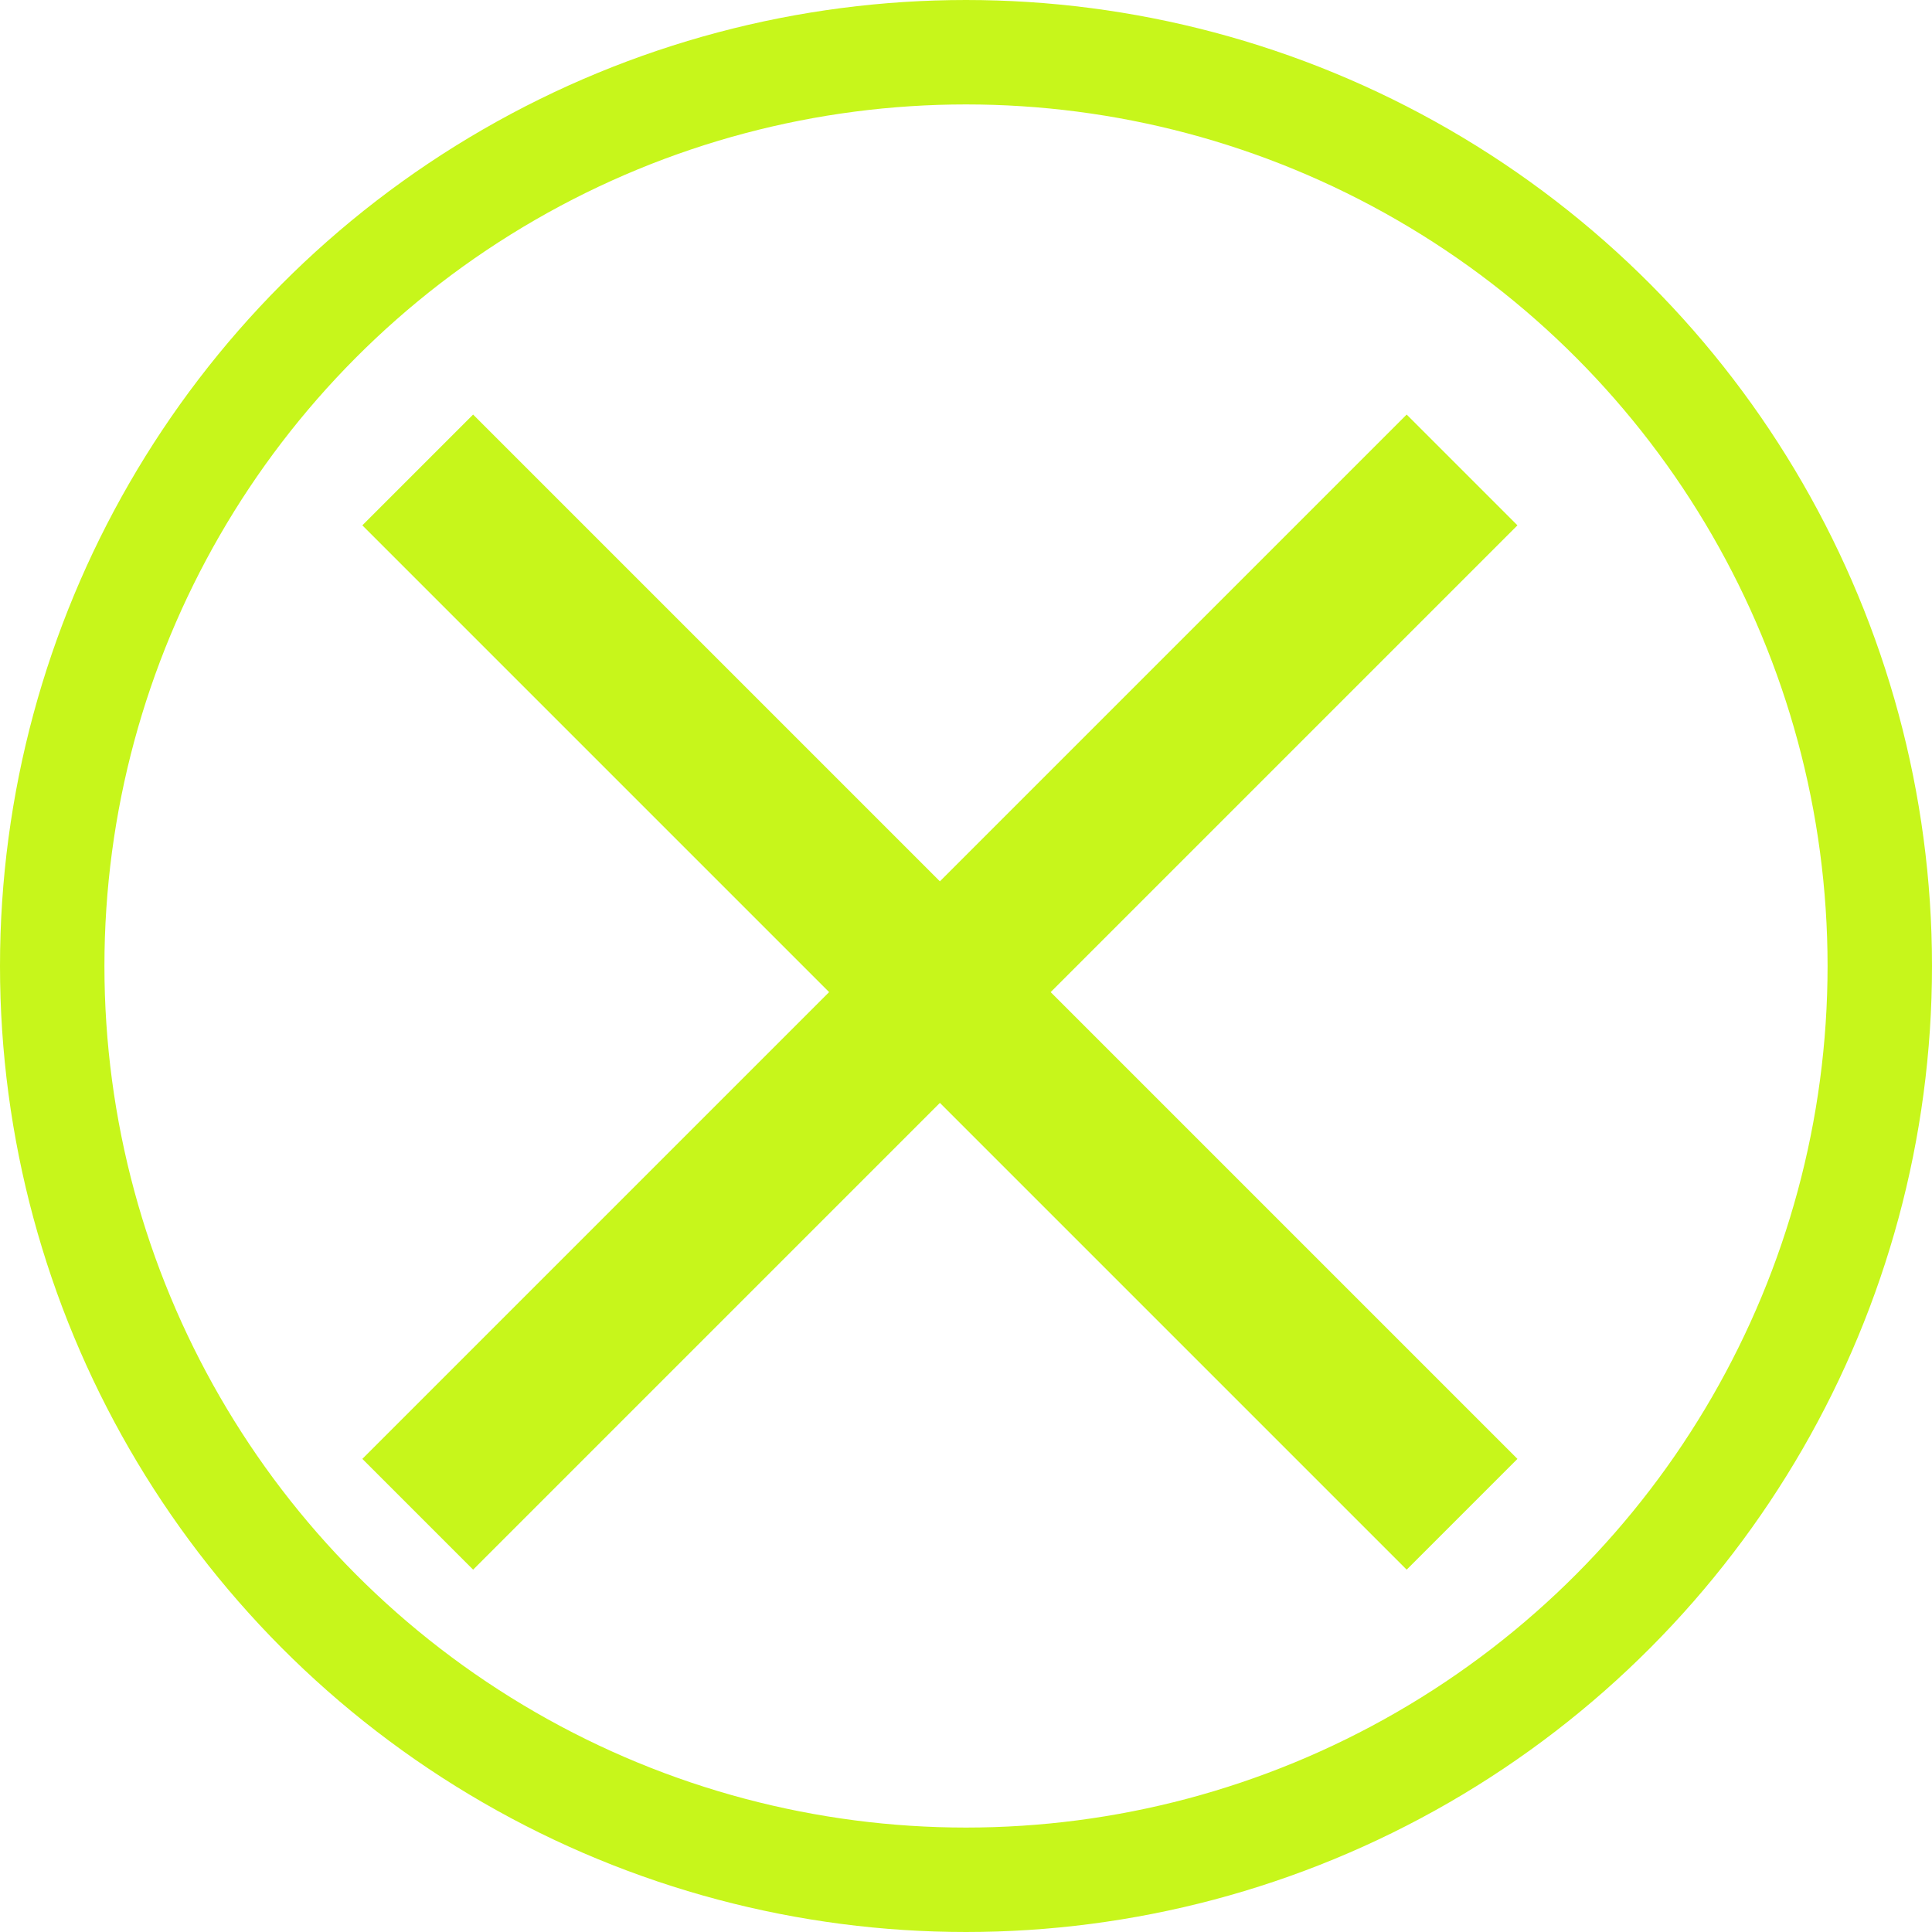
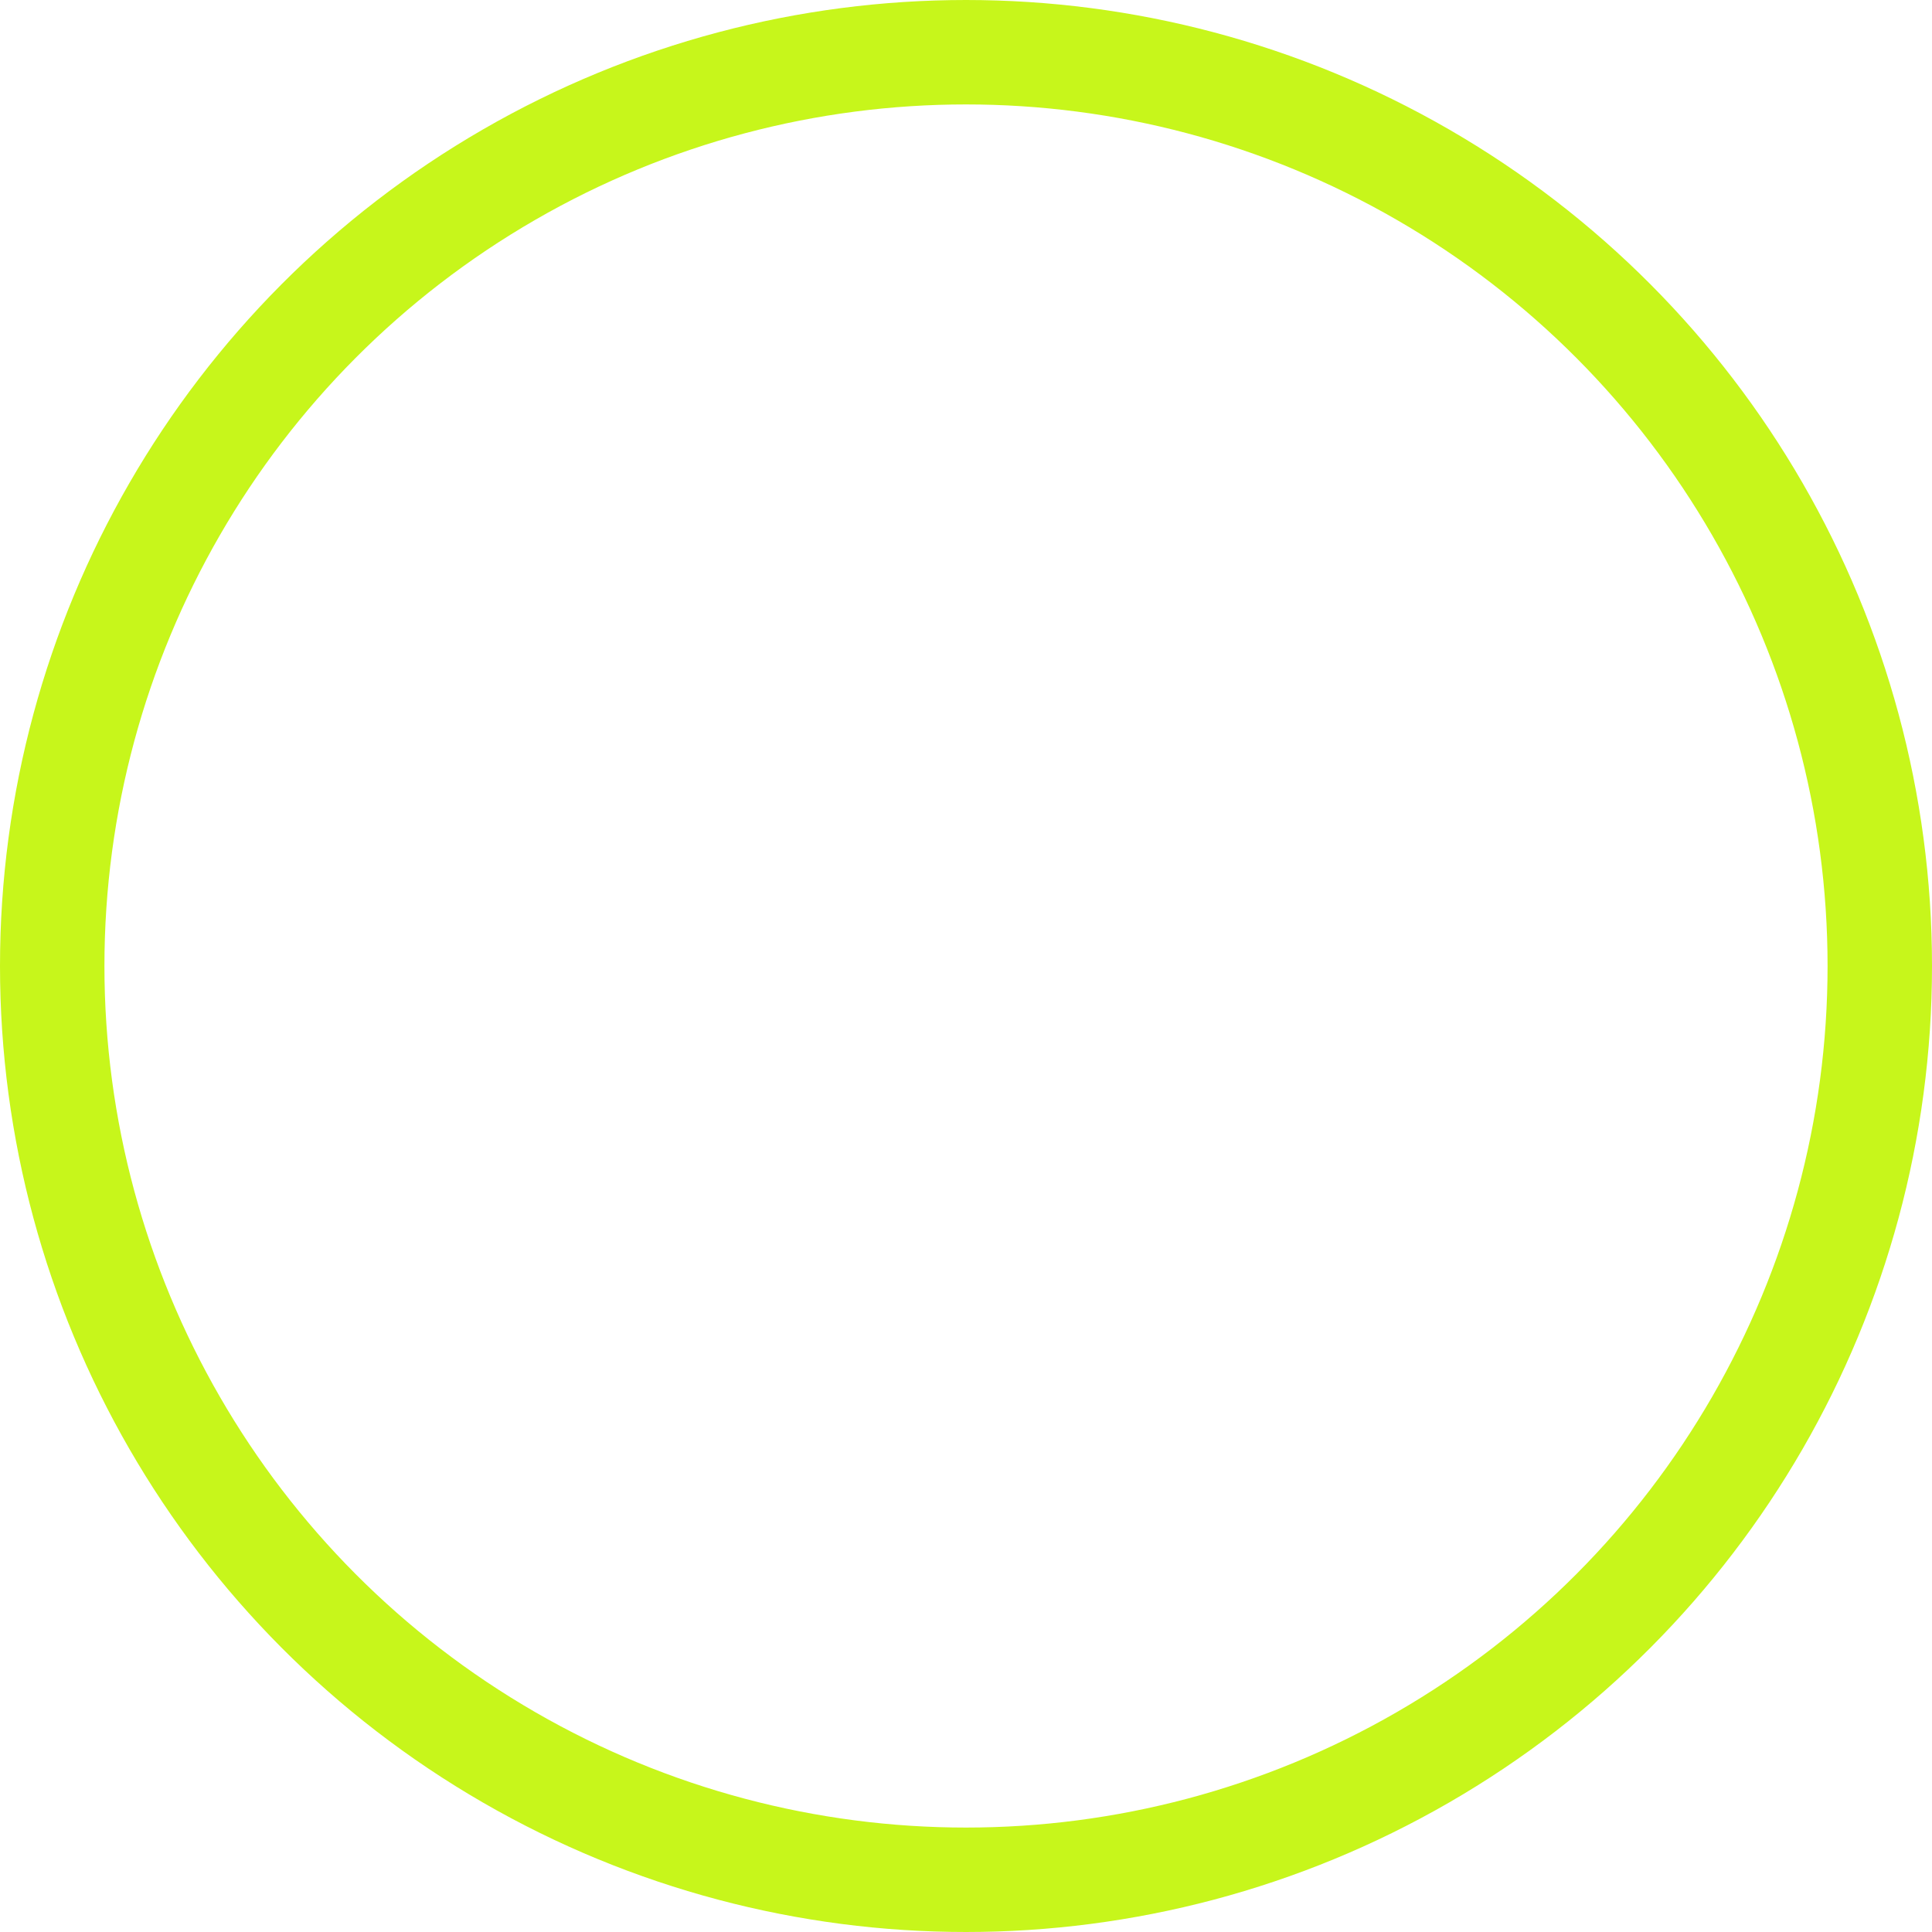
<svg xmlns="http://www.w3.org/2000/svg" width="37" height="37" viewBox="0 0 37 37" fill="none">
-   <path d="M8 9L28 29M8 29L28 9" stroke="#C7F61B" stroke-width="3" />
  <circle cx="18.5" cy="18.5" r="17.5" stroke="#C7F61B" stroke-width="2" />
</svg>